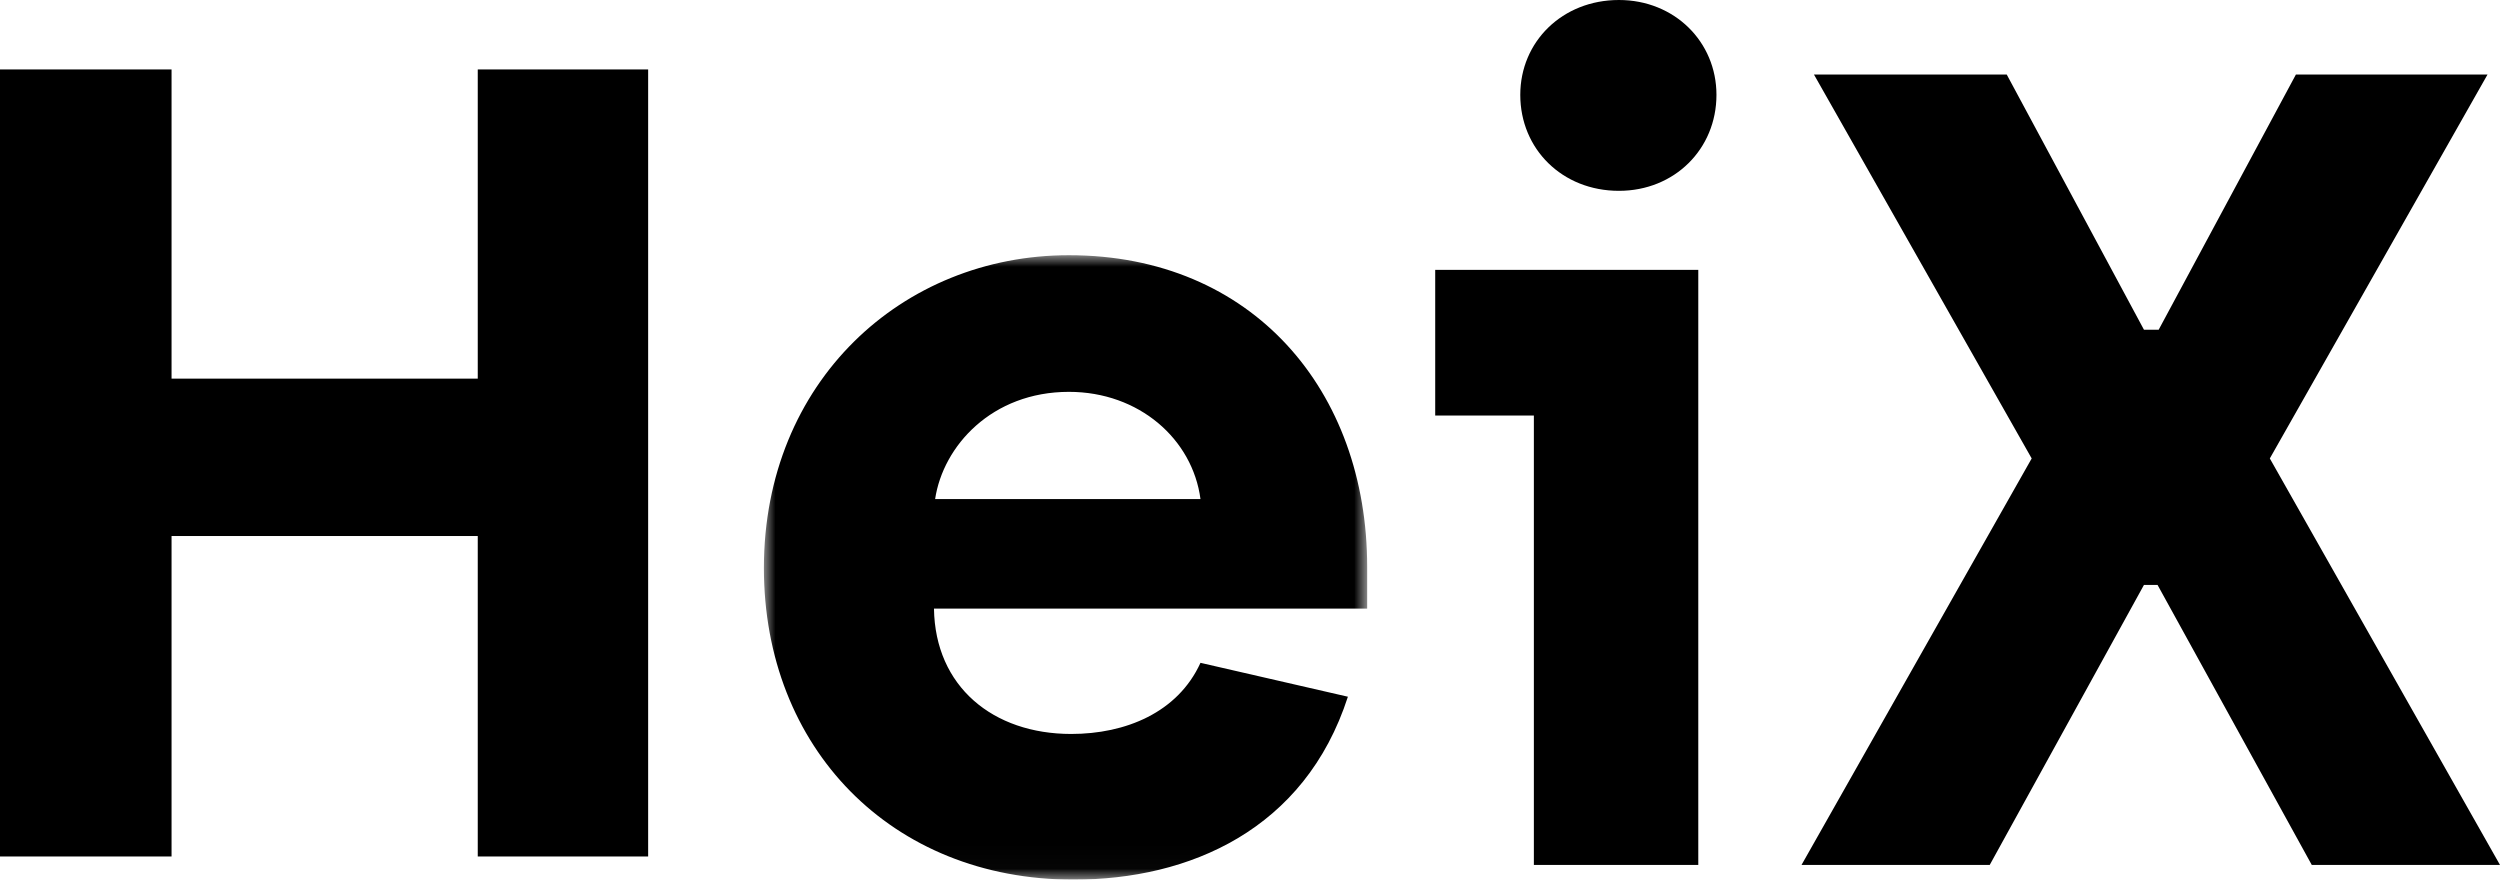
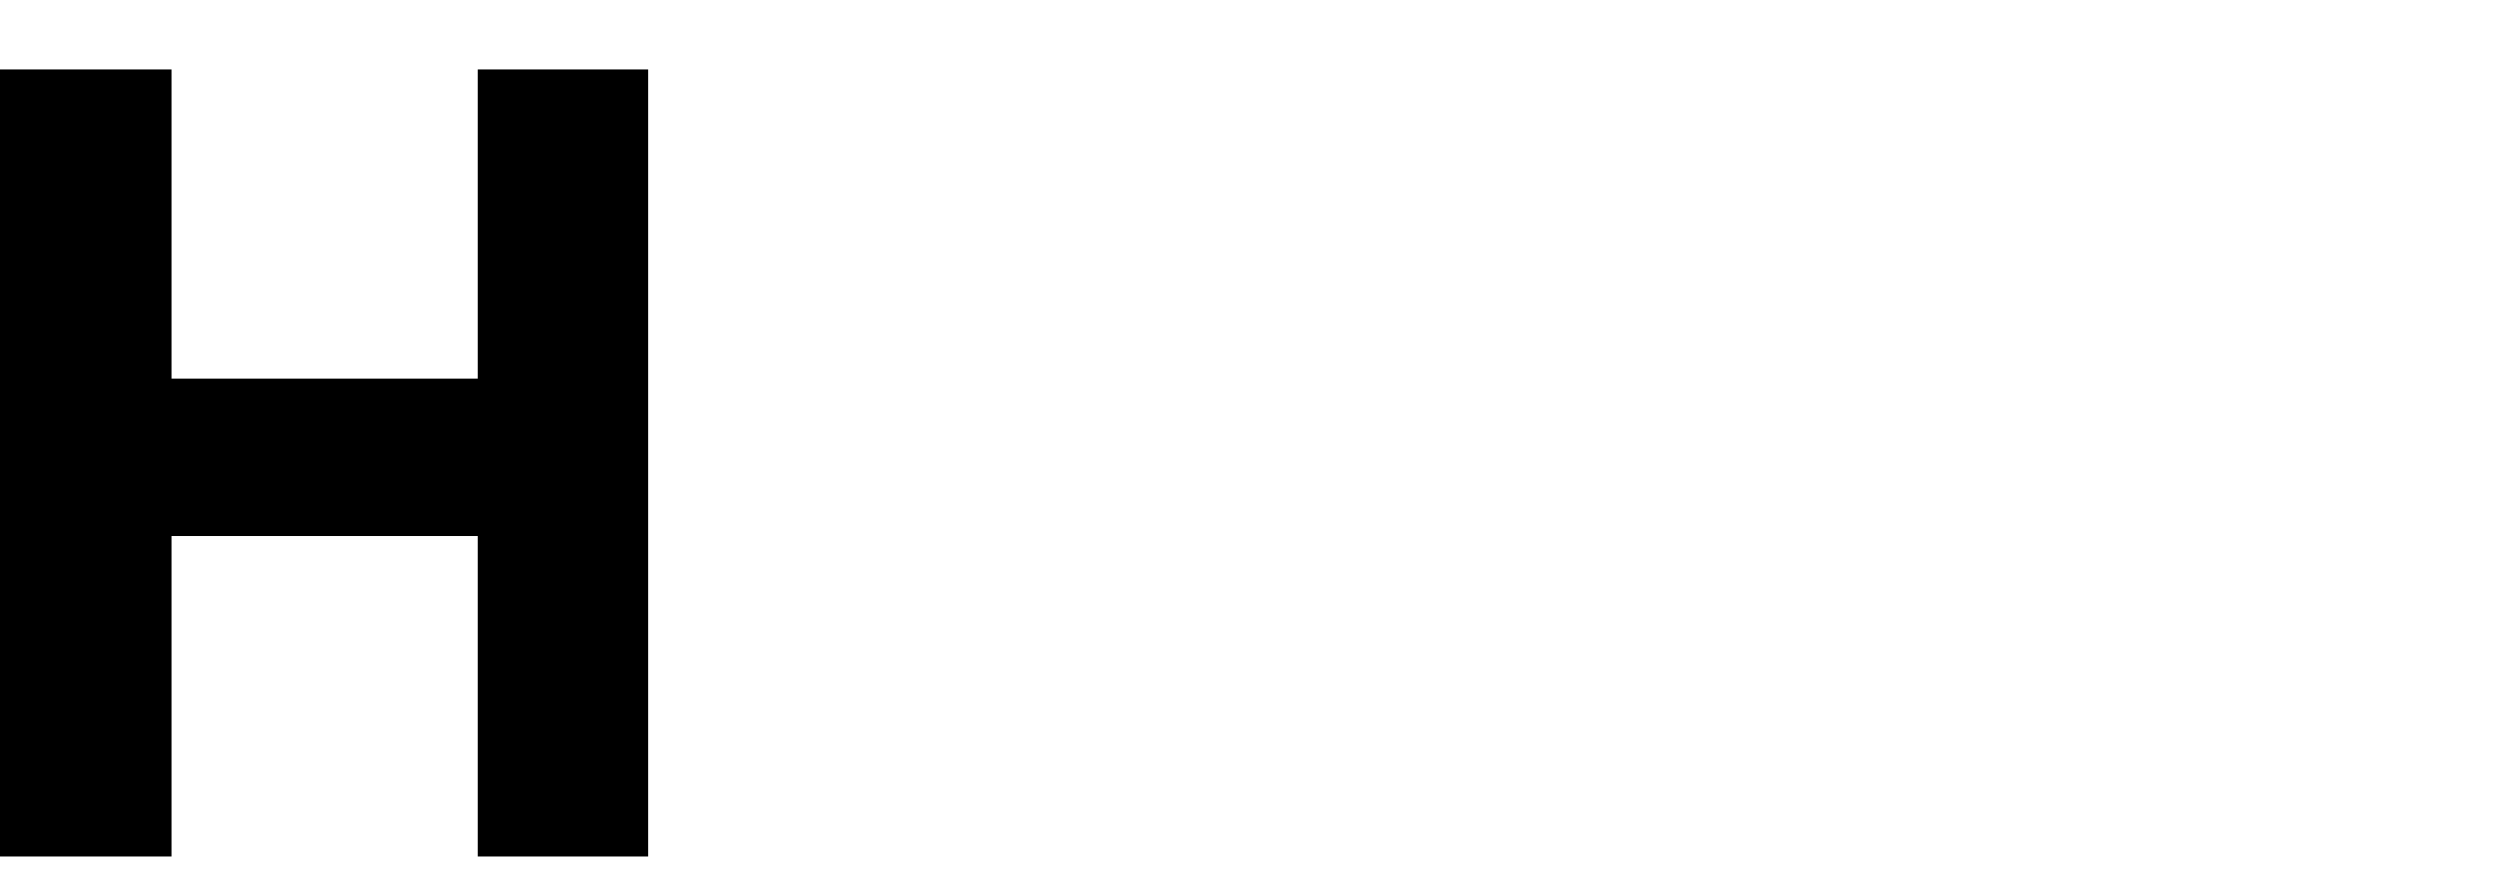
<svg xmlns="http://www.w3.org/2000/svg" xmlns:xlink="http://www.w3.org/1999/xlink" width="108px" height="38px" viewBox="0 0 108 38" version="1.1">
  <title>HeiX</title>
  <defs>
-     <polygon id="path-1" points="0 0 26.062 0 26.062 26.975 0 26.975" />
-   </defs>
+     </defs>
  <g id="Startseite" stroke="none" stroke-width="1" fill="none" fill-rule="evenodd">
    <g id="Home" transform="translate(-810, -23)">
      <g id="HeiX" transform="translate(810, 23)">
        <polygon id="Fill-1" fill="#000000" points="20.639 3 20.639 16.357 7.411 16.357 7.411 3 0 3 0 37 7.411 37 7.411 23.156 20.639 23.156 20.639 37 28 37 28 3" />
        <g id="Group-9" transform="translate(33, 0)">
          <g id="Group-4" transform="translate(0, 11.025)">
            <mask id="mask-2" fill="white">
              <use xlink:href="#path-1" />
            </mask>
            <g id="Clip-3" />
-             <path d="M18.861,10.536 C18.518,7.95 16.215,5.903 13.178,5.903 C9.847,5.903 7.74,8.243 7.397,10.536 L18.861,10.536 Z M0,13.512 C0,5.463 5.978,0 13.178,0 C21.114,0 26.062,5.853 26.062,13.463 L26.062,15.268 L7.348,15.268 C7.397,18.634 9.896,20.682 13.276,20.682 C15.628,20.682 17.881,19.756 18.861,17.609 L25.229,19.073 C23.368,24.829 18.371,26.975 13.374,26.975 C5.487,26.975 0,21.268 0,13.512 L0,13.512 Z" id="Fill-2" fill="#000000" mask="url(#mask-2)" />
          </g>
-           <path d="M32.676,4.098 C32.676,1.805 34.488,0 36.938,0 C39.338,0 41.151,1.805 41.151,4.098 C41.151,6.439 39.338,8.244 36.938,8.244 C34.488,8.244 32.676,6.439 32.676,4.098 L32.676,4.098 Z M33.263,17.952 L29.001,17.952 L29.001,11.659 L40.366,11.659 L40.366,37.366 L33.263,37.366 L33.263,17.952 Z" id="Fill-5" fill="#000000" />
-           <polygon id="Fill-7" fill="#000000" points="54.769 19.805 45.363 3.22 53.691 3.22 59.619 14.244 60.255 14.244 66.183 3.22 74.461 3.22 65.056 19.805 75 37.366 66.869 37.366 60.206 25.269 59.619 25.269 52.956 37.366 44.825 37.366" />
        </g>
      </g>
    </g>
  </g>
</svg>